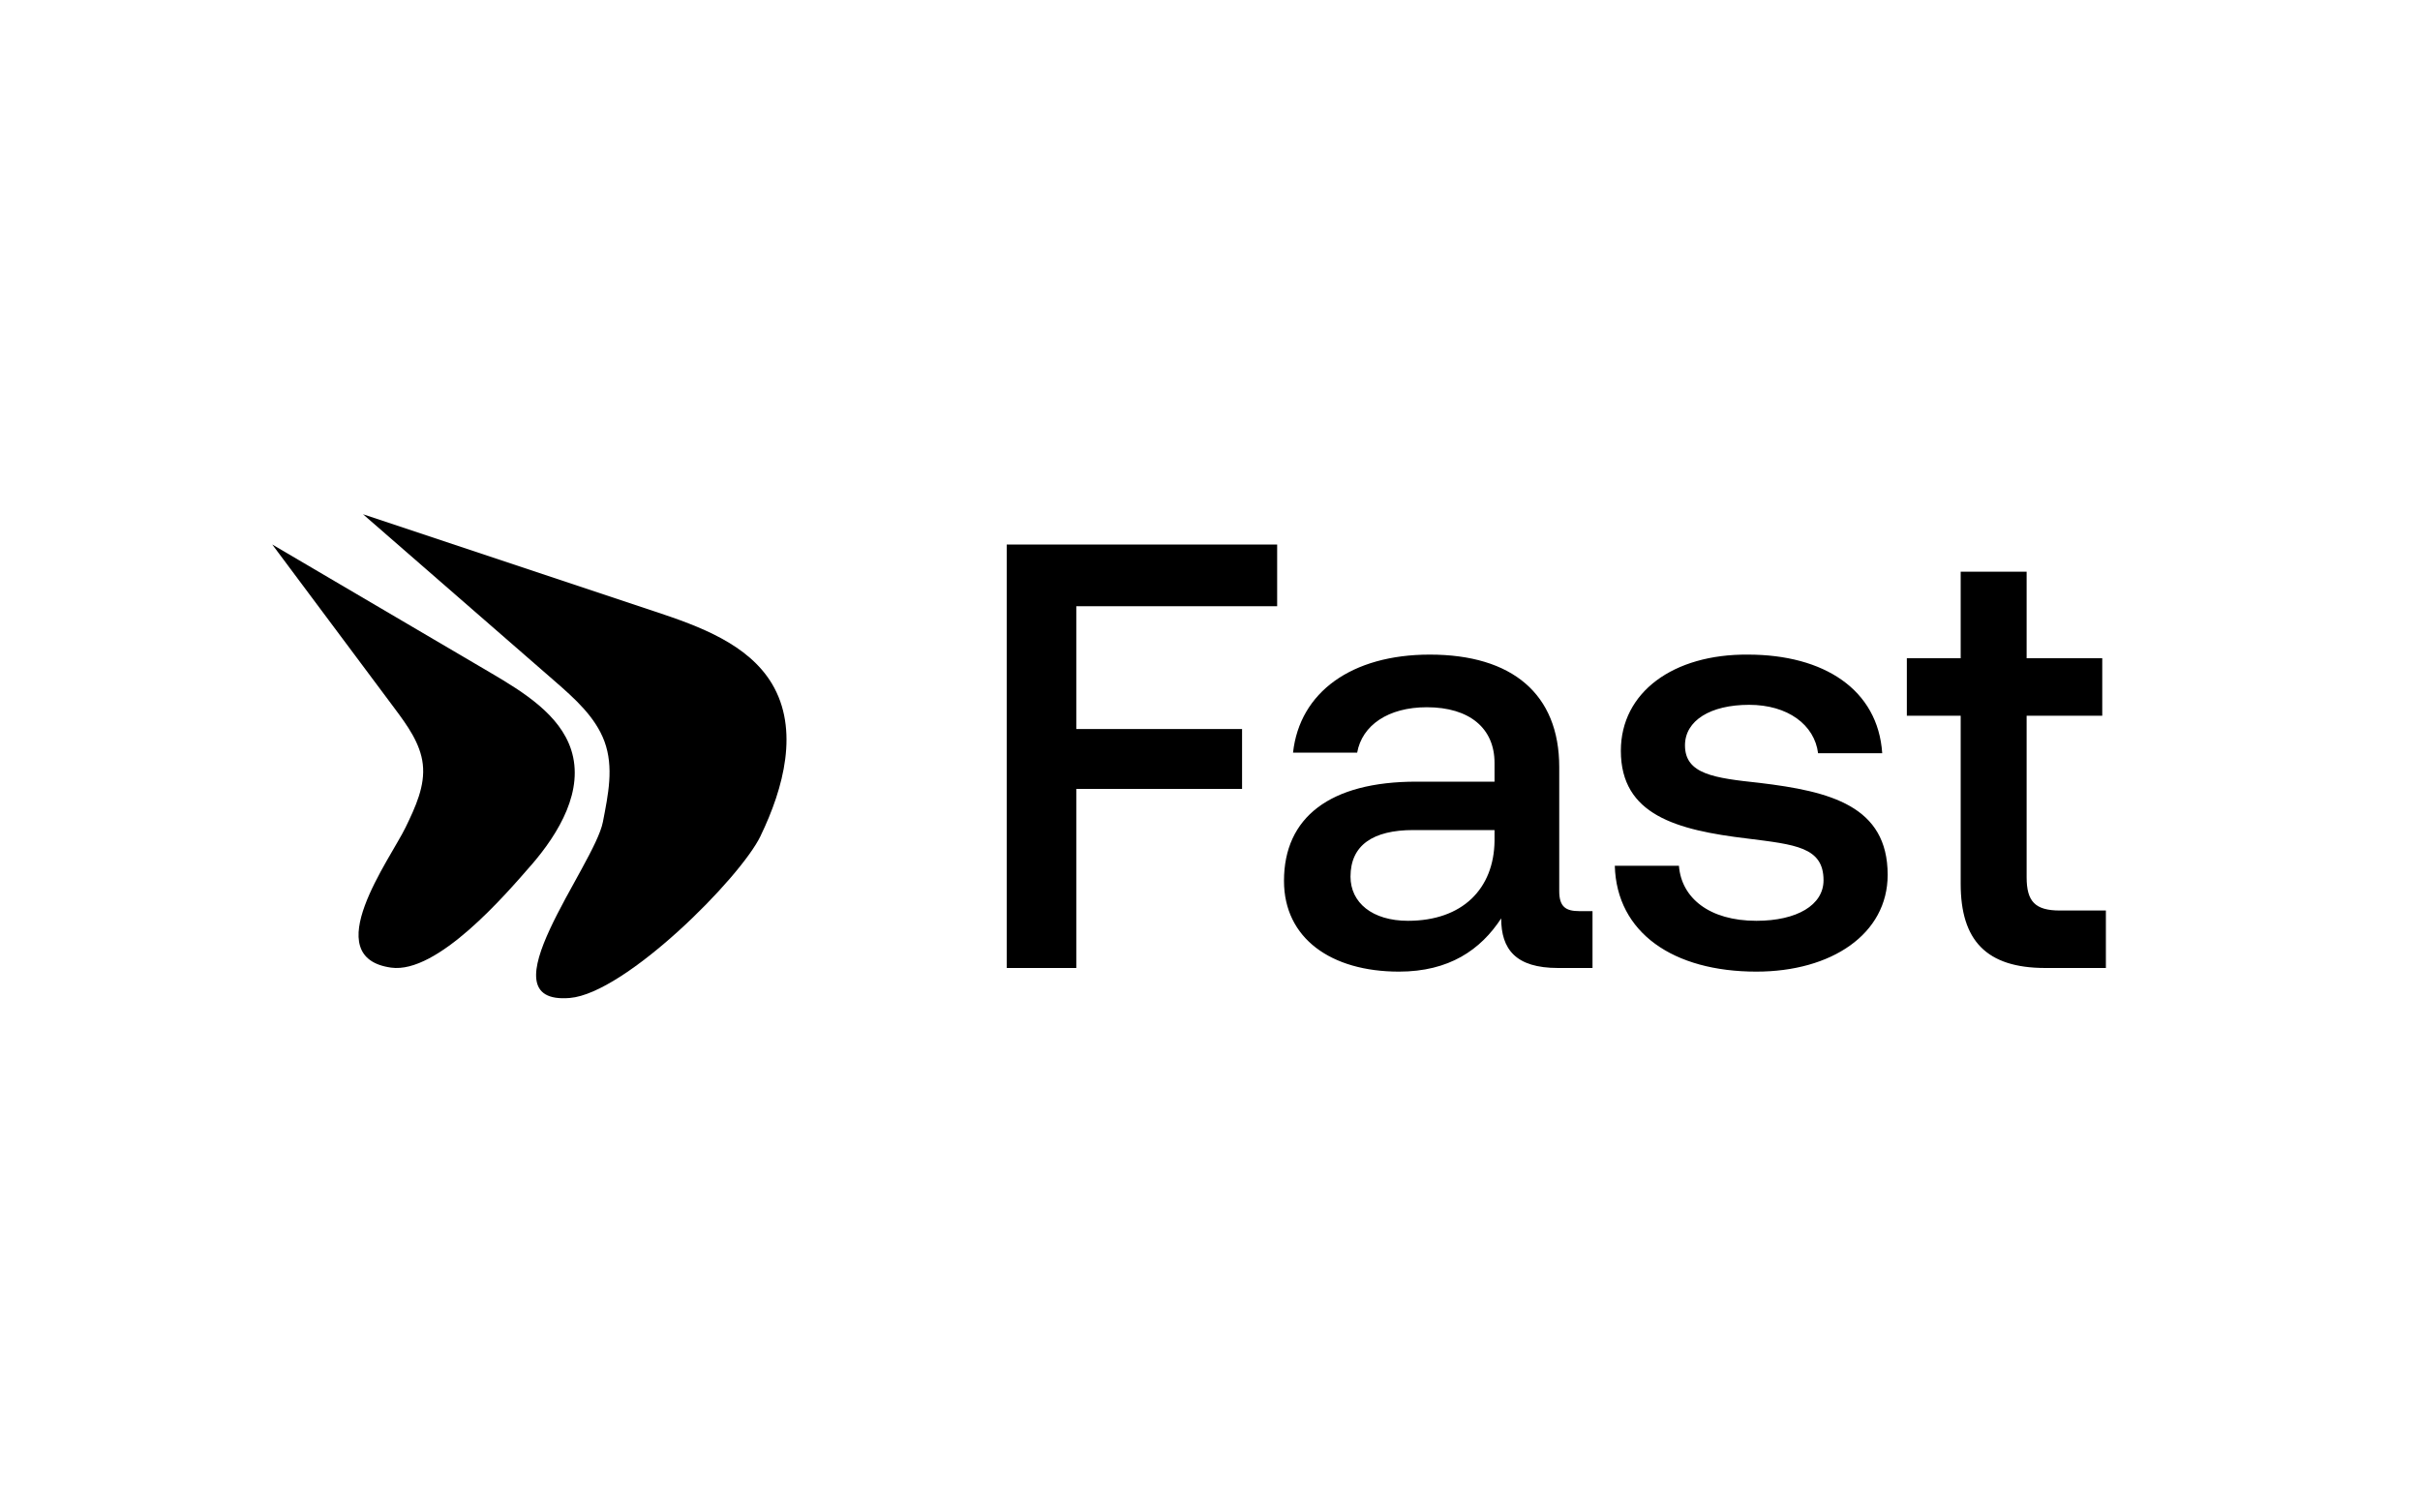
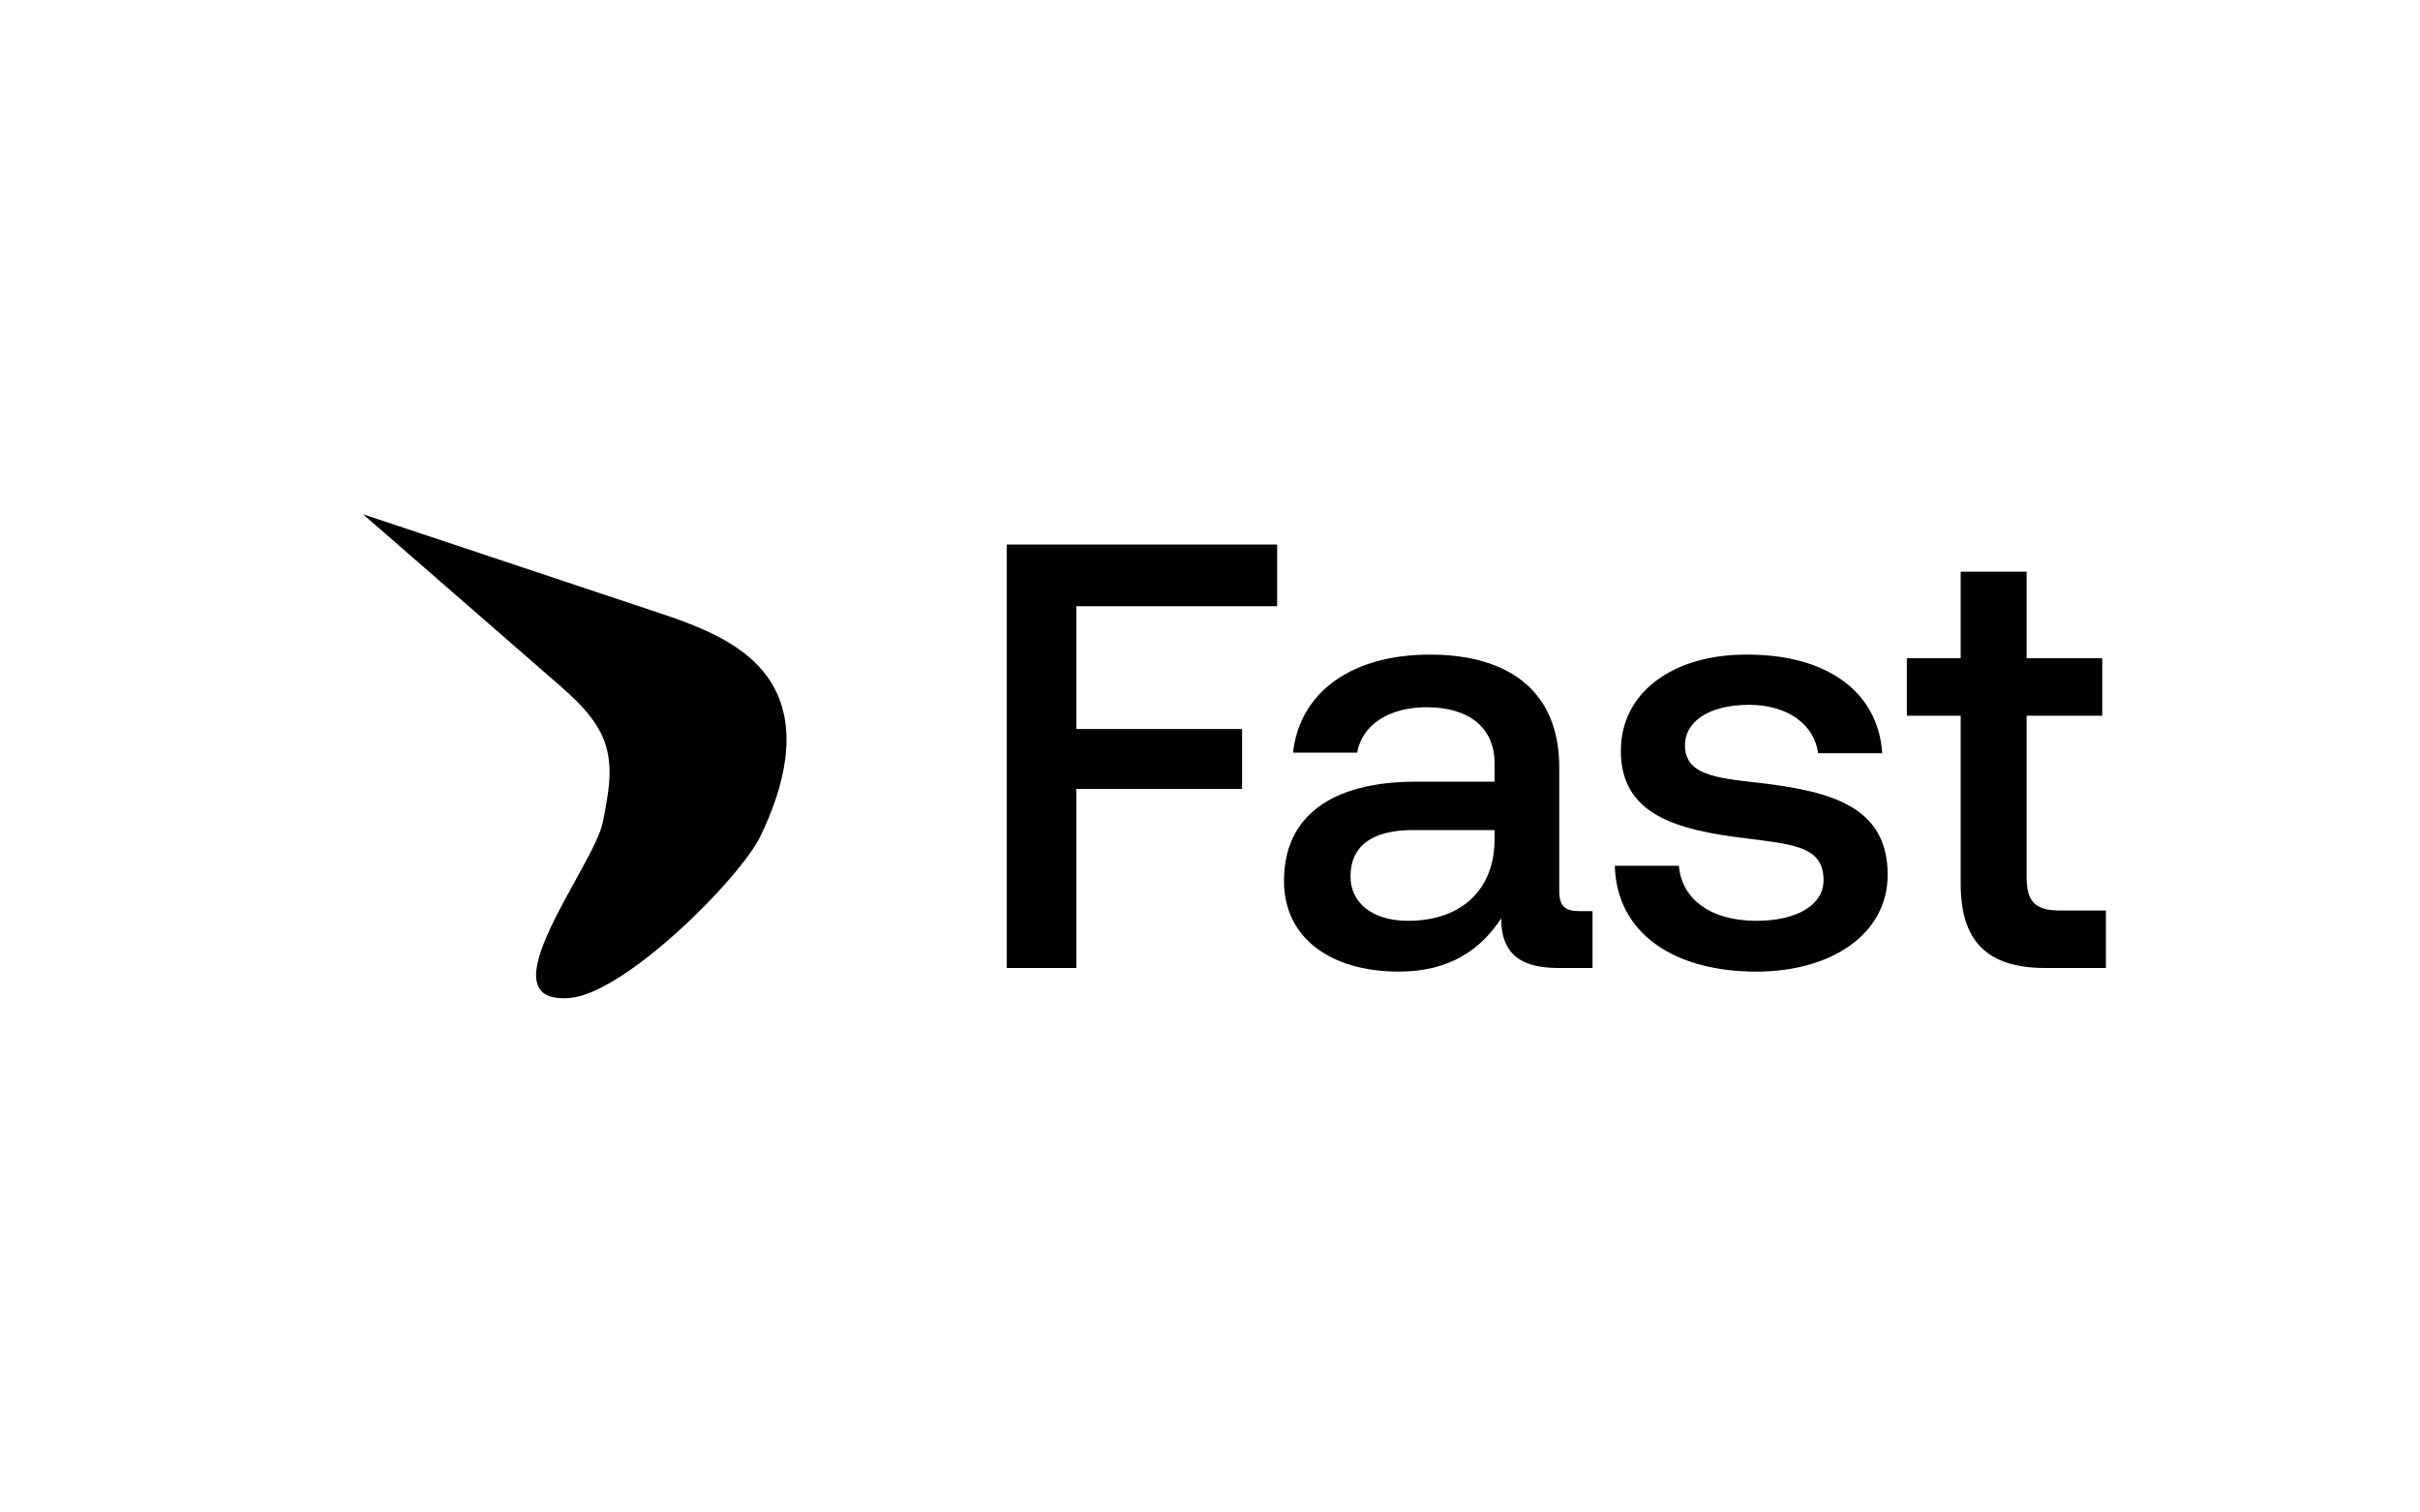
<svg xmlns="http://www.w3.org/2000/svg" width="80" height="50" viewBox="0 0 80 50" fill="none">
  <path d="M33.28 32V18H42.22V20.04H35.58V24.1H41.06V26.08H35.58V32H33.28ZM52.206 30.12H52.645V32H51.505C50.105 32 49.626 31.38 49.626 30.36C48.946 31.4 47.906 32.12 46.245 32.12C44.005 32.12 42.446 31.02 42.446 29.12C42.446 27.02 43.965 25.84 46.825 25.84H49.406V25.22C49.406 24.08 48.586 23.38 47.166 23.38C45.886 23.38 45.026 23.98 44.865 24.88H42.745C42.965 22.88 44.685 21.64 47.266 21.64C49.986 21.64 51.545 22.94 51.545 25.36V29.46C51.545 29.98 51.766 30.12 52.206 30.12ZM49.406 27.8V27.44H46.725C45.386 27.44 44.645 27.94 44.645 28.98C44.645 29.84 45.365 30.44 46.545 30.44C48.346 30.44 49.386 29.38 49.406 27.8ZM53.382 28.62H55.502C55.582 29.68 56.502 30.44 58.062 30.44C59.402 30.44 60.282 29.92 60.282 29.1C60.282 28 59.342 27.92 57.762 27.72C55.422 27.44 53.582 26.94 53.582 24.82C53.582 22.88 55.322 21.62 57.782 21.64C60.302 21.64 62.082 22.8 62.222 24.9H60.102C59.982 23.96 59.102 23.3 57.822 23.3C56.542 23.3 55.702 23.82 55.702 24.64C55.702 25.6 56.682 25.72 58.162 25.88C60.502 26.16 62.402 26.64 62.402 28.92C62.402 30.88 60.542 32.12 58.062 32.12C55.322 32.12 53.442 30.84 53.382 28.62ZM64.816 29.22V23.66H63.036V21.76H64.816V18.9H66.996V21.76H69.496V23.66H66.996V29C66.996 29.8 67.276 30.1 68.096 30.1H69.616V32H67.616C65.656 32 64.816 31.08 64.816 29.22Z" fill="black" />
-   <path d="M17.549 28.615C18.496 27.525 19.314 26.121 18.881 24.784C18.507 23.632 17.323 22.889 16.22 22.242C13.813 20.828 11.408 19.414 9 18C10.348 19.806 11.695 21.613 13.043 23.416C13.465 23.981 13.897 24.576 13.976 25.257C14.061 25.981 13.731 26.683 13.409 27.349C12.892 28.414 10.487 31.646 12.929 31.988C14.459 32.201 16.713 29.574 17.549 28.613V28.615Z" fill="black" />
  <path d="M25.142 27.635C25.909 26.047 26.426 24.116 25.517 22.599C24.732 21.295 23.134 20.707 21.658 20.218C18.44 19.146 15.219 18.072 12 17C14.113 18.839 16.223 20.678 18.336 22.515C18.995 23.089 19.68 23.697 19.981 24.507C20.298 25.367 20.104 26.272 19.931 27.169C19.658 28.609 15.903 33.234 18.837 32.991C20.673 32.837 24.469 29.035 25.145 27.632L25.142 27.635Z" fill="black" />
</svg>